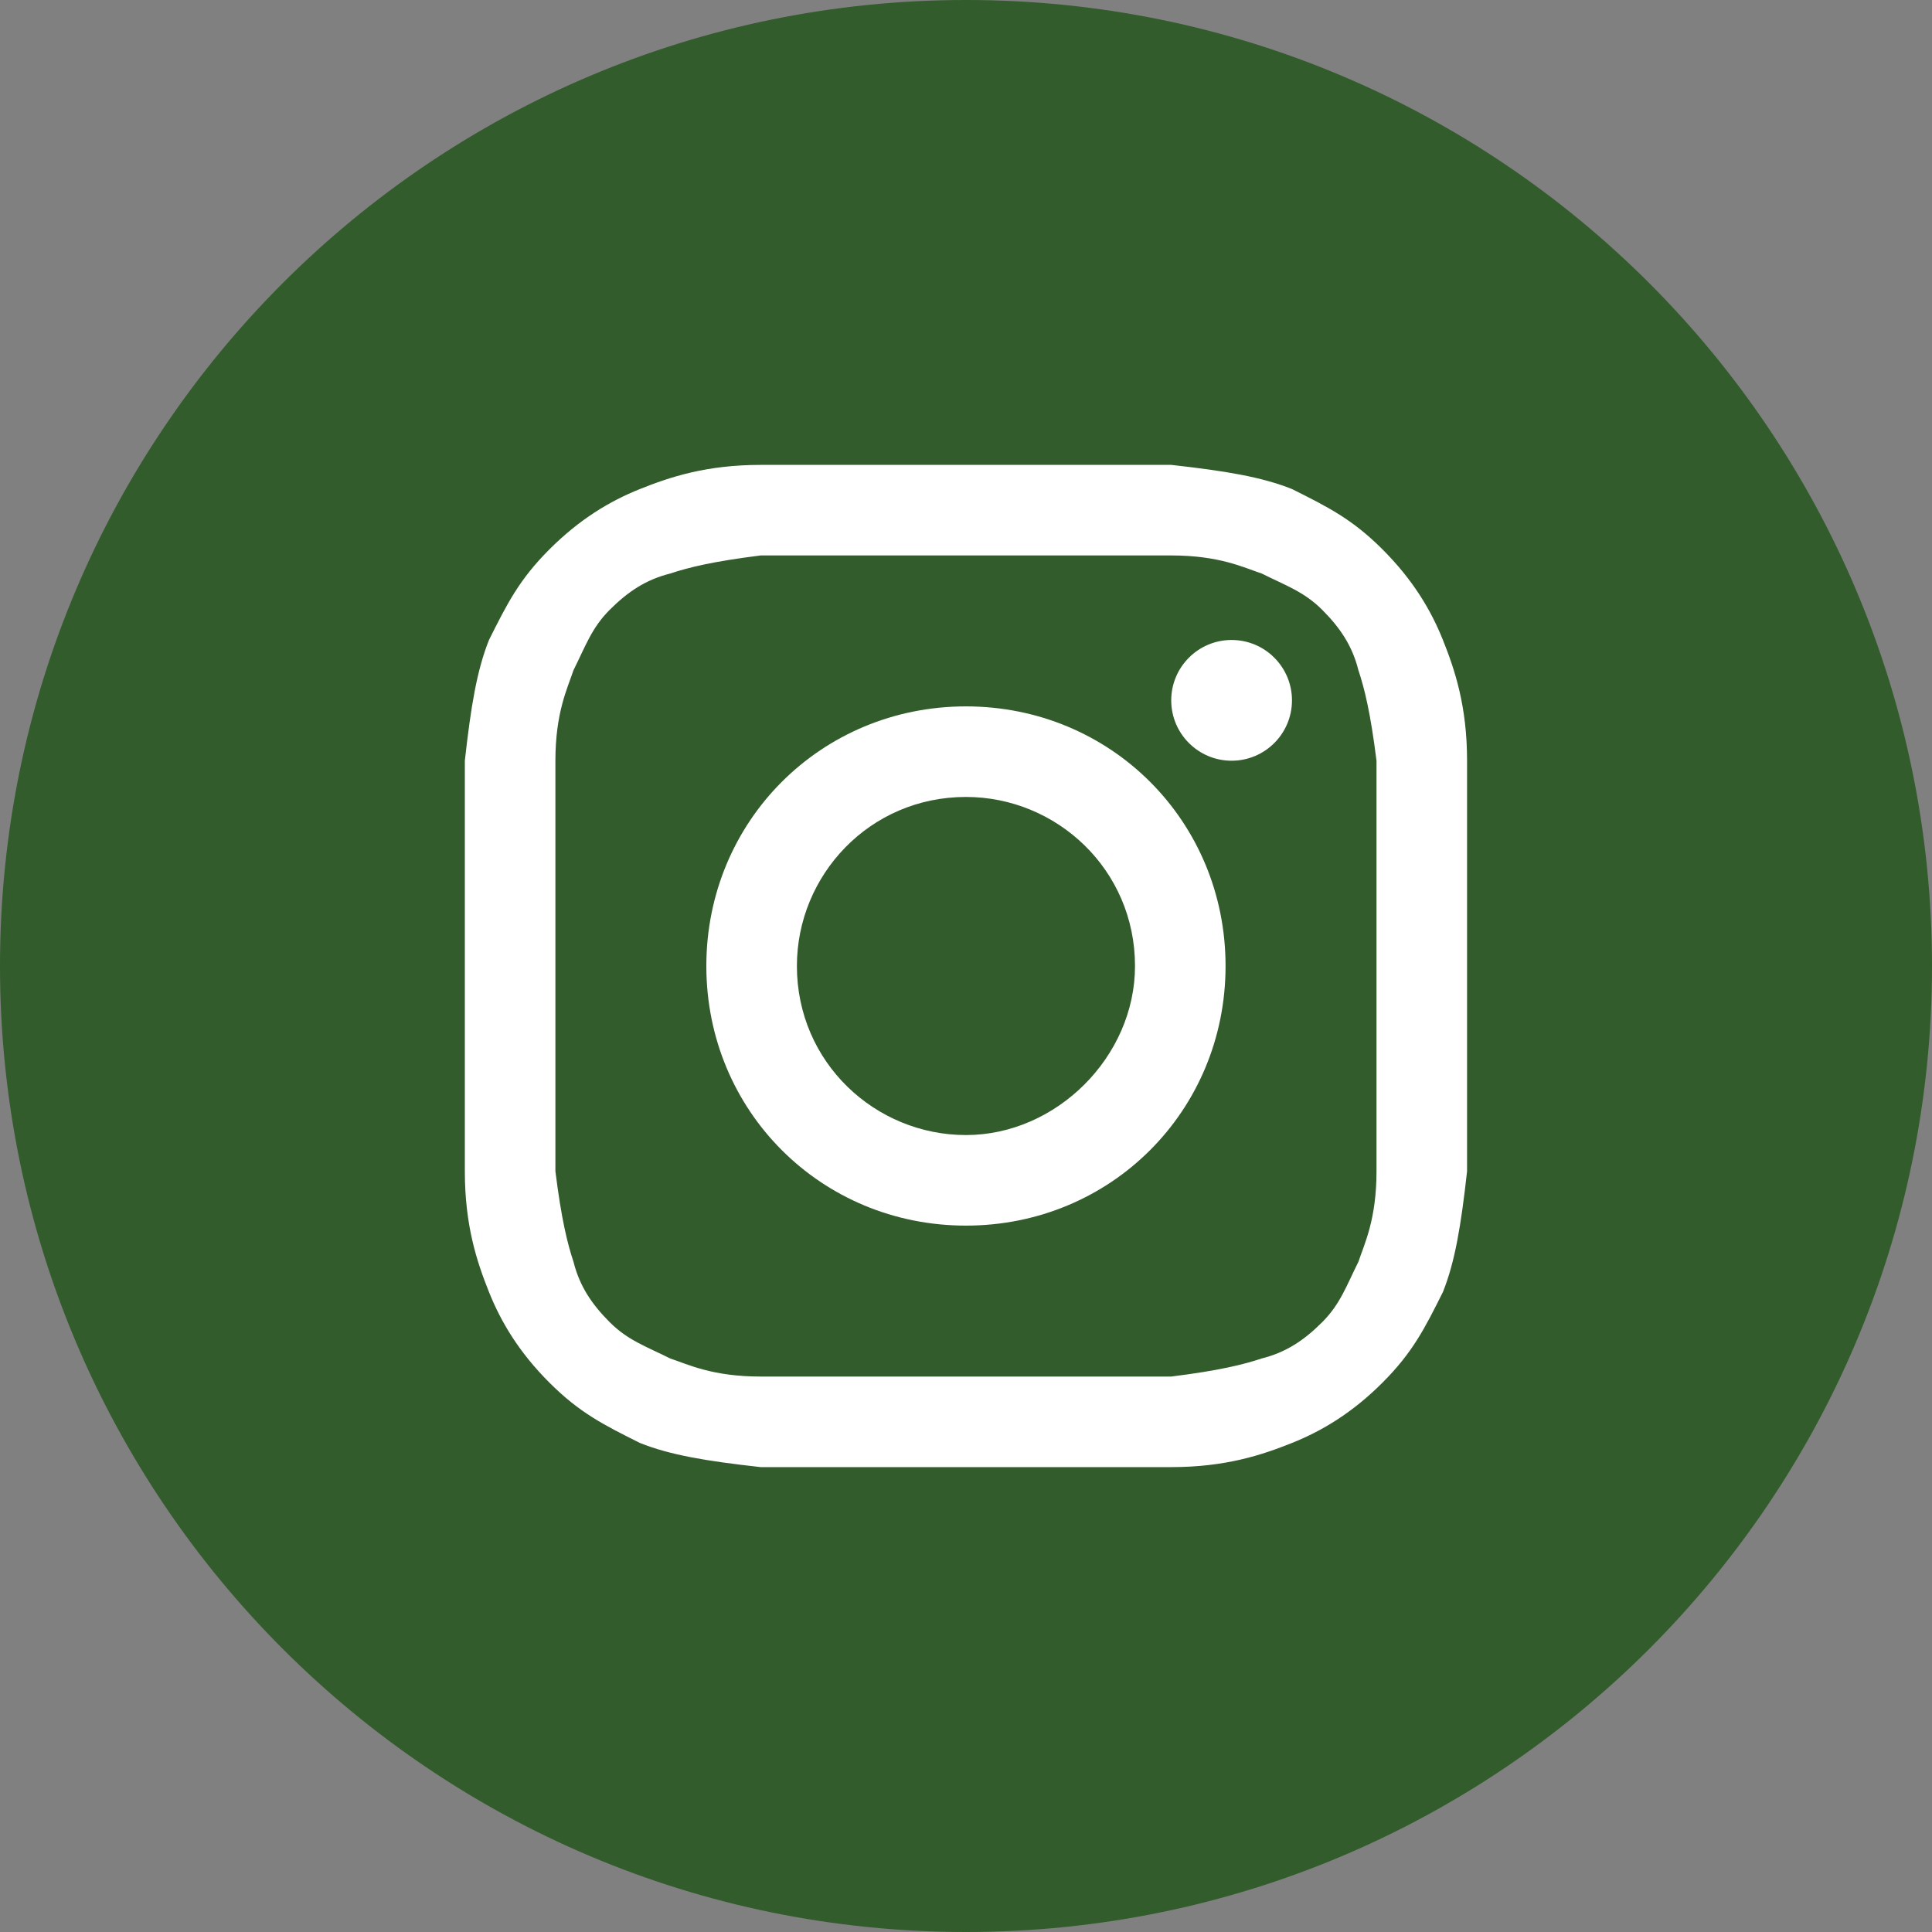
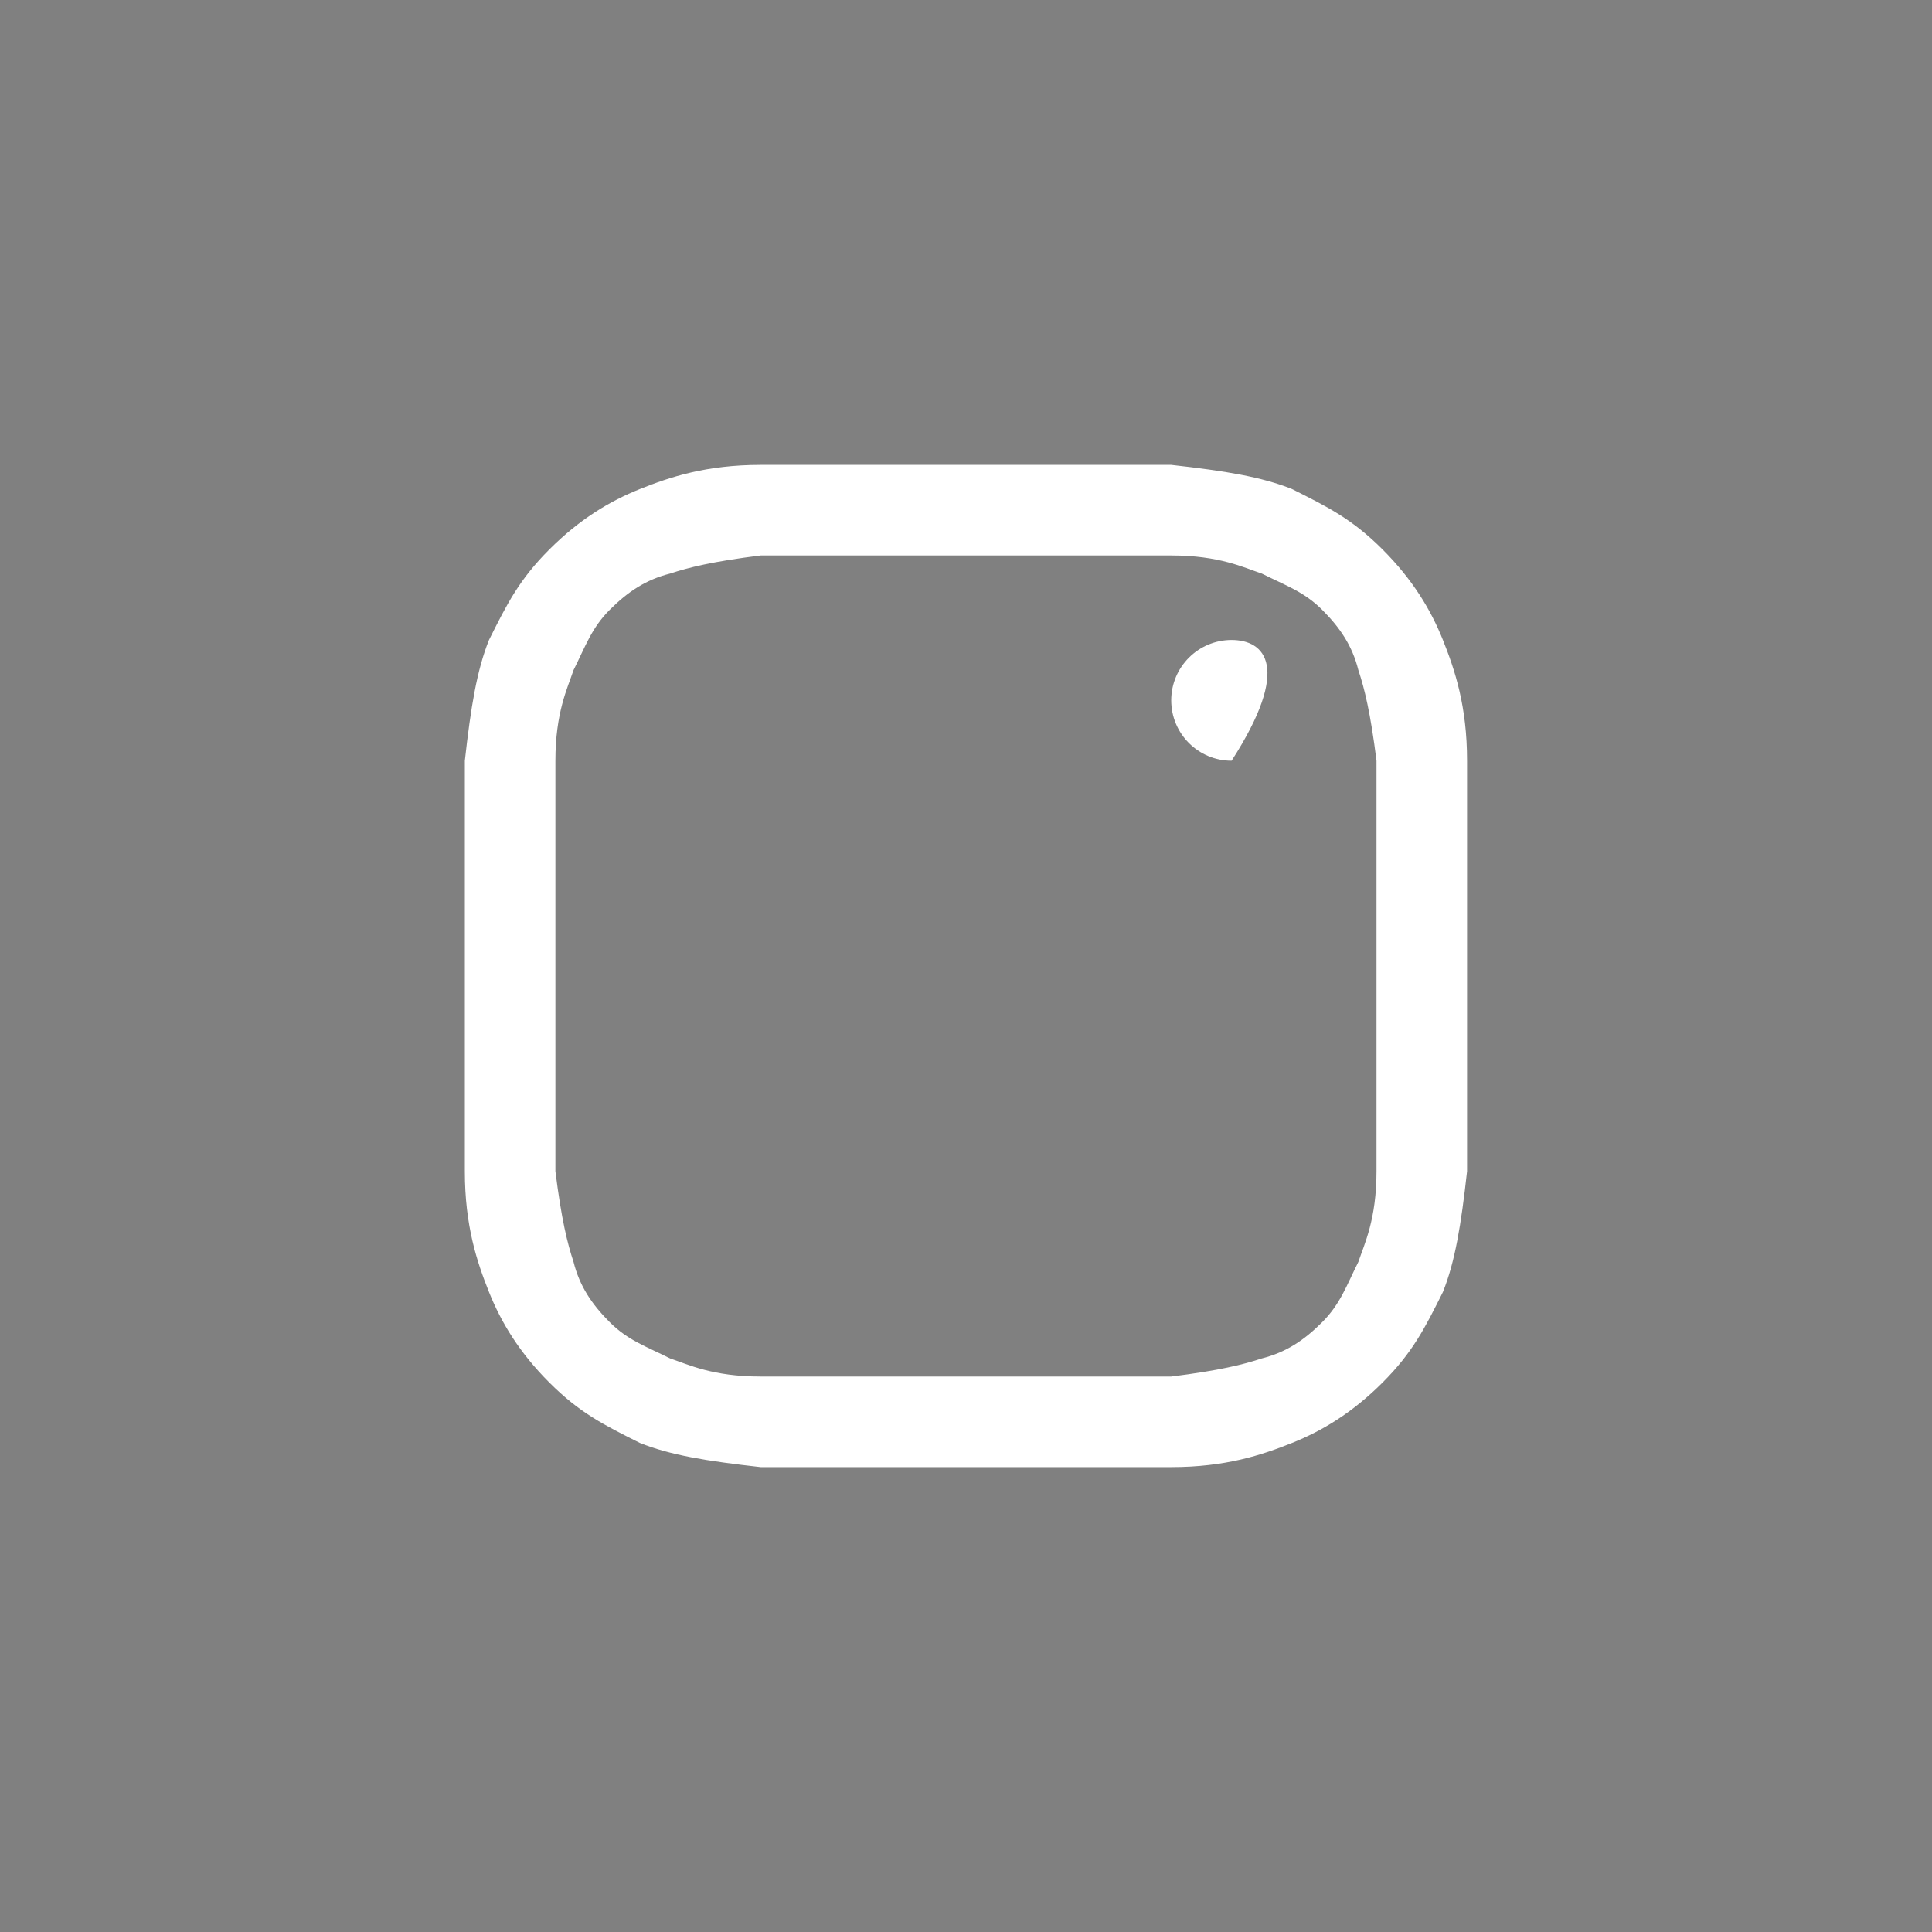
<svg xmlns="http://www.w3.org/2000/svg" width="40" height="40" viewBox="0 0 40 40" fill="none">
  <rect x="0" y="0" width="40" height="40" fill="#808080" stroke="none" />
-   <path d="M0 20C0 31.046 8.954 40 20 40C31.046 40 40 31.046 40 20C40 8.954 31.046 0 20 0C8.954 0 0 8.954 0 20Z" fill="#325C2B" />
  <path d="M19.999 11.5C22.749 11.5 23.124 11.5 24.249 11.5C25.249 11.5 25.749 11.75 26.124 11.875C26.624 12.125 26.999 12.25 27.374 12.625C27.749 13 27.999 13.375 28.124 13.875C28.249 14.25 28.374 14.75 28.499 15.75C28.499 16.875 28.499 17.125 28.499 20C28.499 22.875 28.499 23.125 28.499 24.25C28.499 25.25 28.249 25.75 28.124 26.125C27.874 26.625 27.749 27 27.374 27.375C26.999 27.75 26.624 28 26.124 28.125C25.749 28.25 25.249 28.375 24.249 28.5C23.124 28.5 22.874 28.5 19.999 28.5C17.124 28.5 16.874 28.5 15.749 28.5C14.749 28.5 14.249 28.25 13.874 28.125C13.374 27.875 12.999 27.75 12.624 27.375C12.249 27 11.999 26.625 11.874 26.125C11.749 25.75 11.624 25.25 11.499 24.25C11.499 23.125 11.499 22.875 11.499 20C11.499 17.125 11.499 16.875 11.499 15.75C11.499 14.75 11.749 14.25 11.874 13.875C12.124 13.375 12.249 13 12.624 12.625C12.999 12.25 13.374 12 13.874 11.875C14.249 11.75 14.749 11.625 15.749 11.5C16.874 11.5 17.249 11.5 19.999 11.5ZM19.999 9.625C17.124 9.625 16.874 9.625 15.749 9.625C14.624 9.625 13.874 9.875 13.249 10.125C12.624 10.375 11.999 10.75 11.374 11.375C10.749 12 10.499 12.5 10.124 13.25C9.874 13.875 9.749 14.625 9.624 15.75C9.624 16.875 9.624 17.25 9.624 20C9.624 22.875 9.624 23.125 9.624 24.25C9.624 25.375 9.874 26.125 10.124 26.75C10.374 27.375 10.749 28 11.374 28.625C11.999 29.25 12.499 29.5 13.249 29.875C13.874 30.125 14.624 30.25 15.749 30.375C16.874 30.375 17.249 30.375 19.999 30.375C22.749 30.375 23.124 30.375 24.249 30.375C25.374 30.375 26.124 30.125 26.749 29.875C27.374 29.625 27.999 29.25 28.624 28.625C29.249 28 29.499 27.5 29.874 26.75C30.124 26.125 30.249 25.375 30.374 24.25C30.374 23.125 30.374 22.75 30.374 20C30.374 17.25 30.374 16.875 30.374 15.75C30.374 14.625 30.124 13.875 29.874 13.25C29.624 12.625 29.249 12 28.624 11.375C27.999 10.75 27.499 10.5 26.749 10.125C26.124 9.875 25.374 9.75 24.249 9.625C23.124 9.625 22.874 9.625 19.999 9.625Z" fill="white" />
-   <path d="M19.999 14.625C16.999 14.625 14.624 17 14.624 20C14.624 23 16.999 25.375 19.999 25.375C22.999 25.375 25.374 23 25.374 20C25.374 17 22.999 14.625 19.999 14.625ZM19.999 23.5C18.124 23.5 16.499 22 16.499 20C16.499 18.125 17.999 16.5 19.999 16.5C21.874 16.5 23.499 18 23.499 20C23.499 21.875 21.874 23.5 19.999 23.5Z" fill="white" />
-   <path d="M25.499 15.75C26.189 15.75 26.749 15.19 26.749 14.5C26.749 13.81 26.189 13.25 25.499 13.25C24.809 13.25 24.249 13.81 24.249 14.5C24.249 15.19 24.809 15.75 25.499 15.75Z" fill="white" />
+   <path d="M25.499 15.75C26.749 13.81 26.189 13.25 25.499 13.25C24.809 13.25 24.249 13.81 24.249 14.5C24.249 15.19 24.809 15.75 25.499 15.75Z" fill="white" />
</svg>